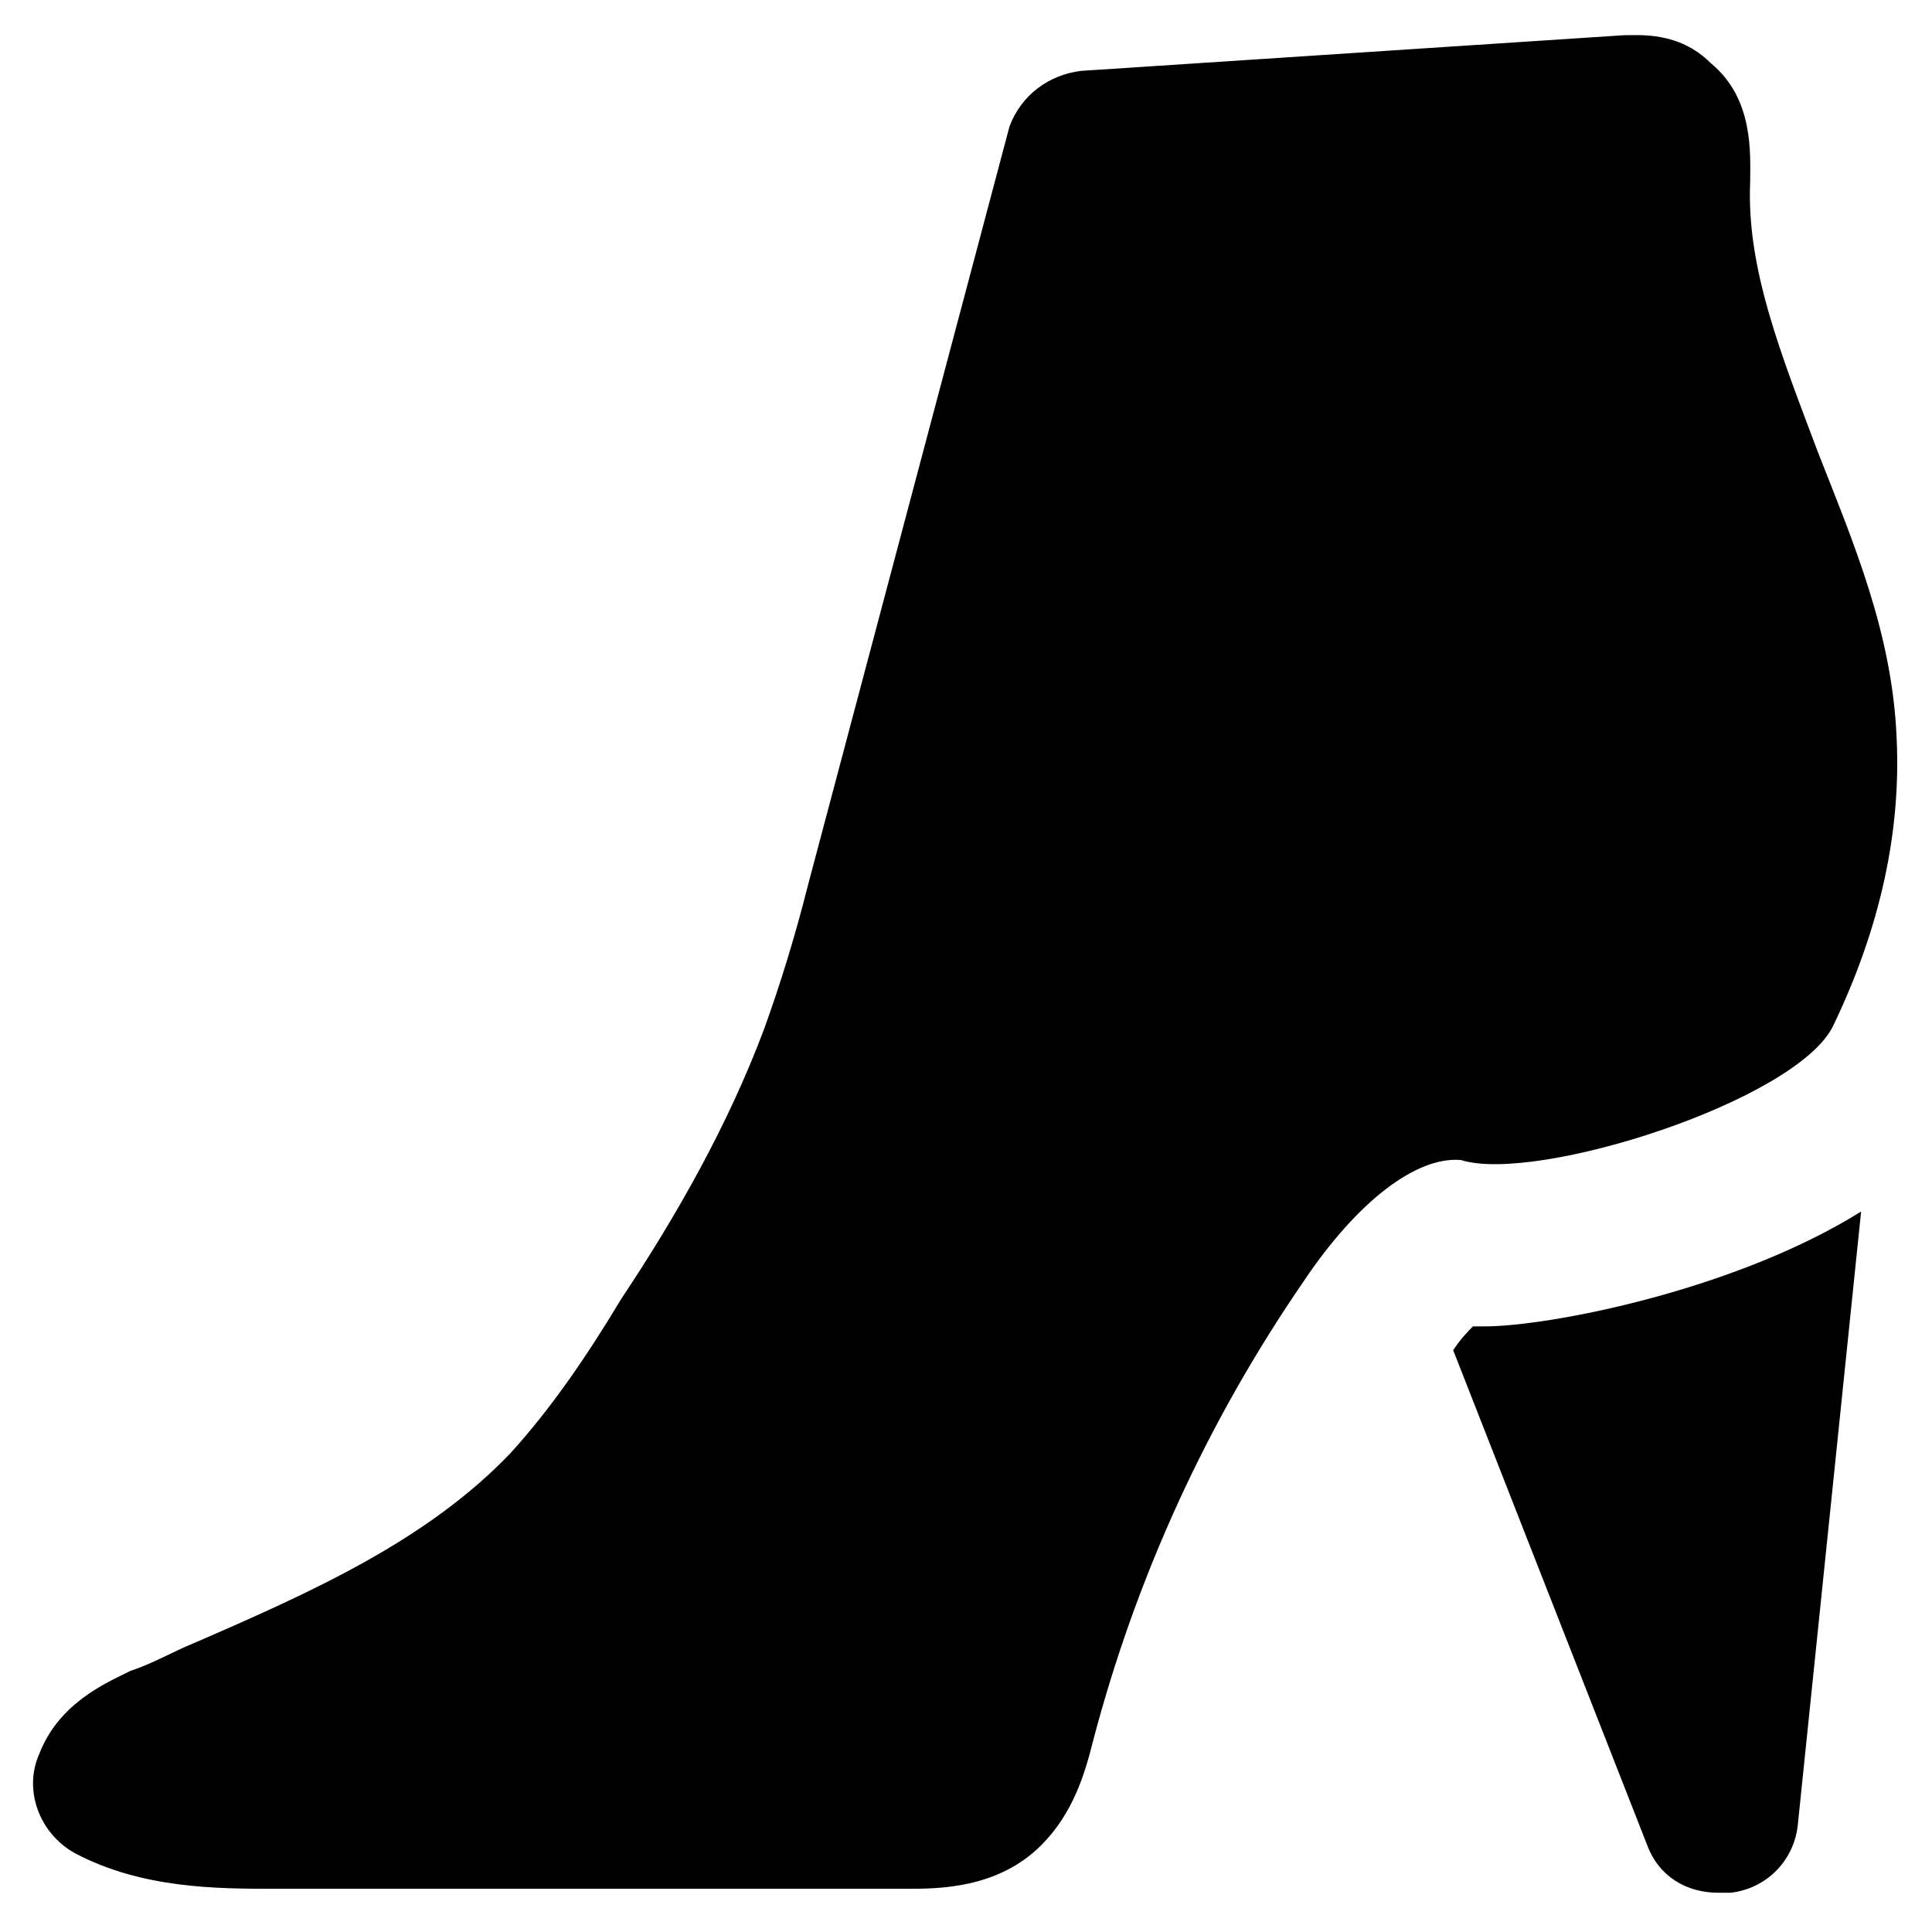
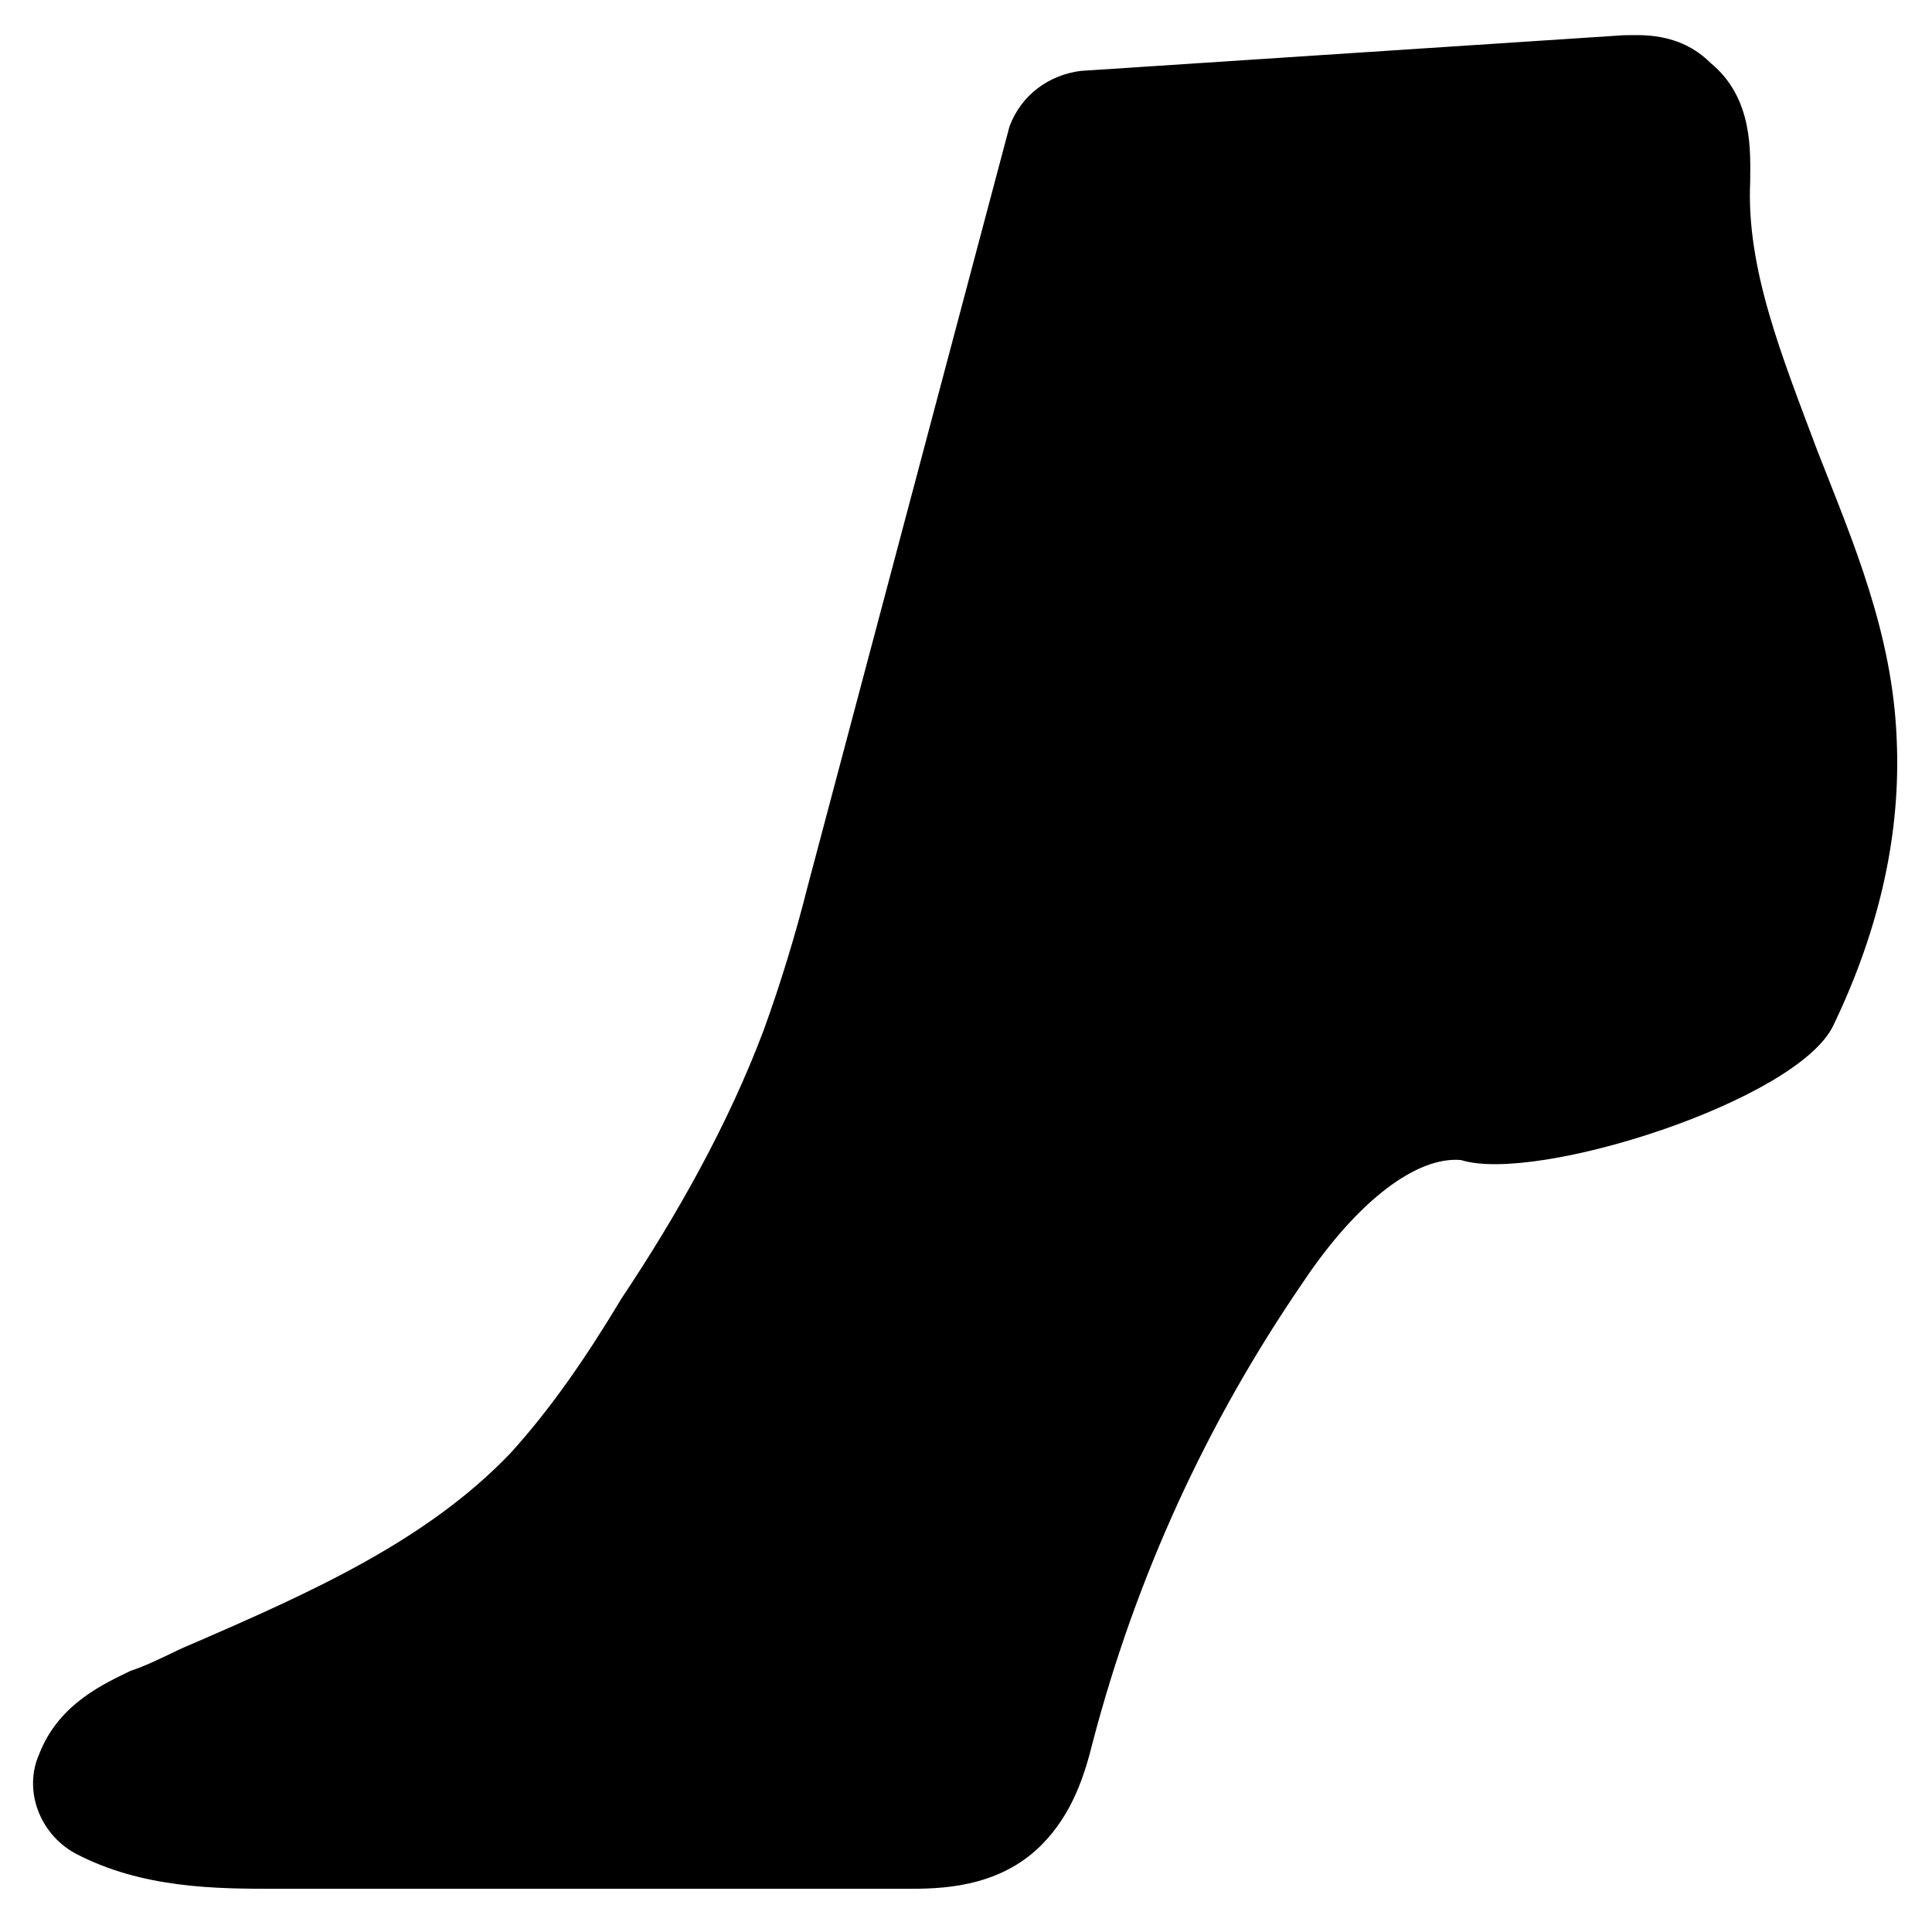
<svg xmlns="http://www.w3.org/2000/svg" fill="#000000" width="800px" height="800px" version="1.1" viewBox="144 144 512 512">
  <g>
-     <path d="m534.35 495.51c-1.051 1.051-3.148 3.148-5.246 6.297l51.43 131.2c3.148 8.398 10.496 12.594 18.895 12.594h3.148c9.445-1.051 16.793-8.398 17.844-17.844l16.793-162.69c-33.586 20.992-82.918 30.438-99.711 30.438-2.102 0.004-3.152 0.004-3.152 0.004z" />
    <path d="m629.86 415.74c12.594-26.238 17.844-51.43 16.793-75.57-1.051-28.34-11.547-52.48-20.992-76.621-9.445-25.191-18.895-48.281-17.844-71.371 0-7.348 1.051-22.043-10.496-31.488-8.398-8.398-18.895-7.352-23.09-7.352l-143.8 9.449c-8.398 1.051-15.742 6.297-18.895 14.695l-53.527 201.52c-3.148 12.594-7.348 26.238-11.547 37.785-9.445 25.191-23.09 49.332-37.785 71.371-9.445 15.742-18.895 29.391-29.391 40.934-22.043 23.09-52.48 36.734-83.969 50.383-5.246 2.098-10.496 5.246-16.793 7.348-6.297 3.148-18.895 8.398-24.141 22.043-4.199 9.445 0 20.992 9.445 26.238 17.844 9.445 37.785 9.445 53.531 9.445h166.89c8.398 0 24.141 0 35.688-11.547 8.398-8.398 11.547-18.895 13.645-27.289 11.547-44.082 30.438-85.02 55.629-121.75 14.695-22.043 30.438-33.586 41.984-32.539 19.941 6.301 89.215-15.742 98.664-35.684z" />
  </g>
</svg>